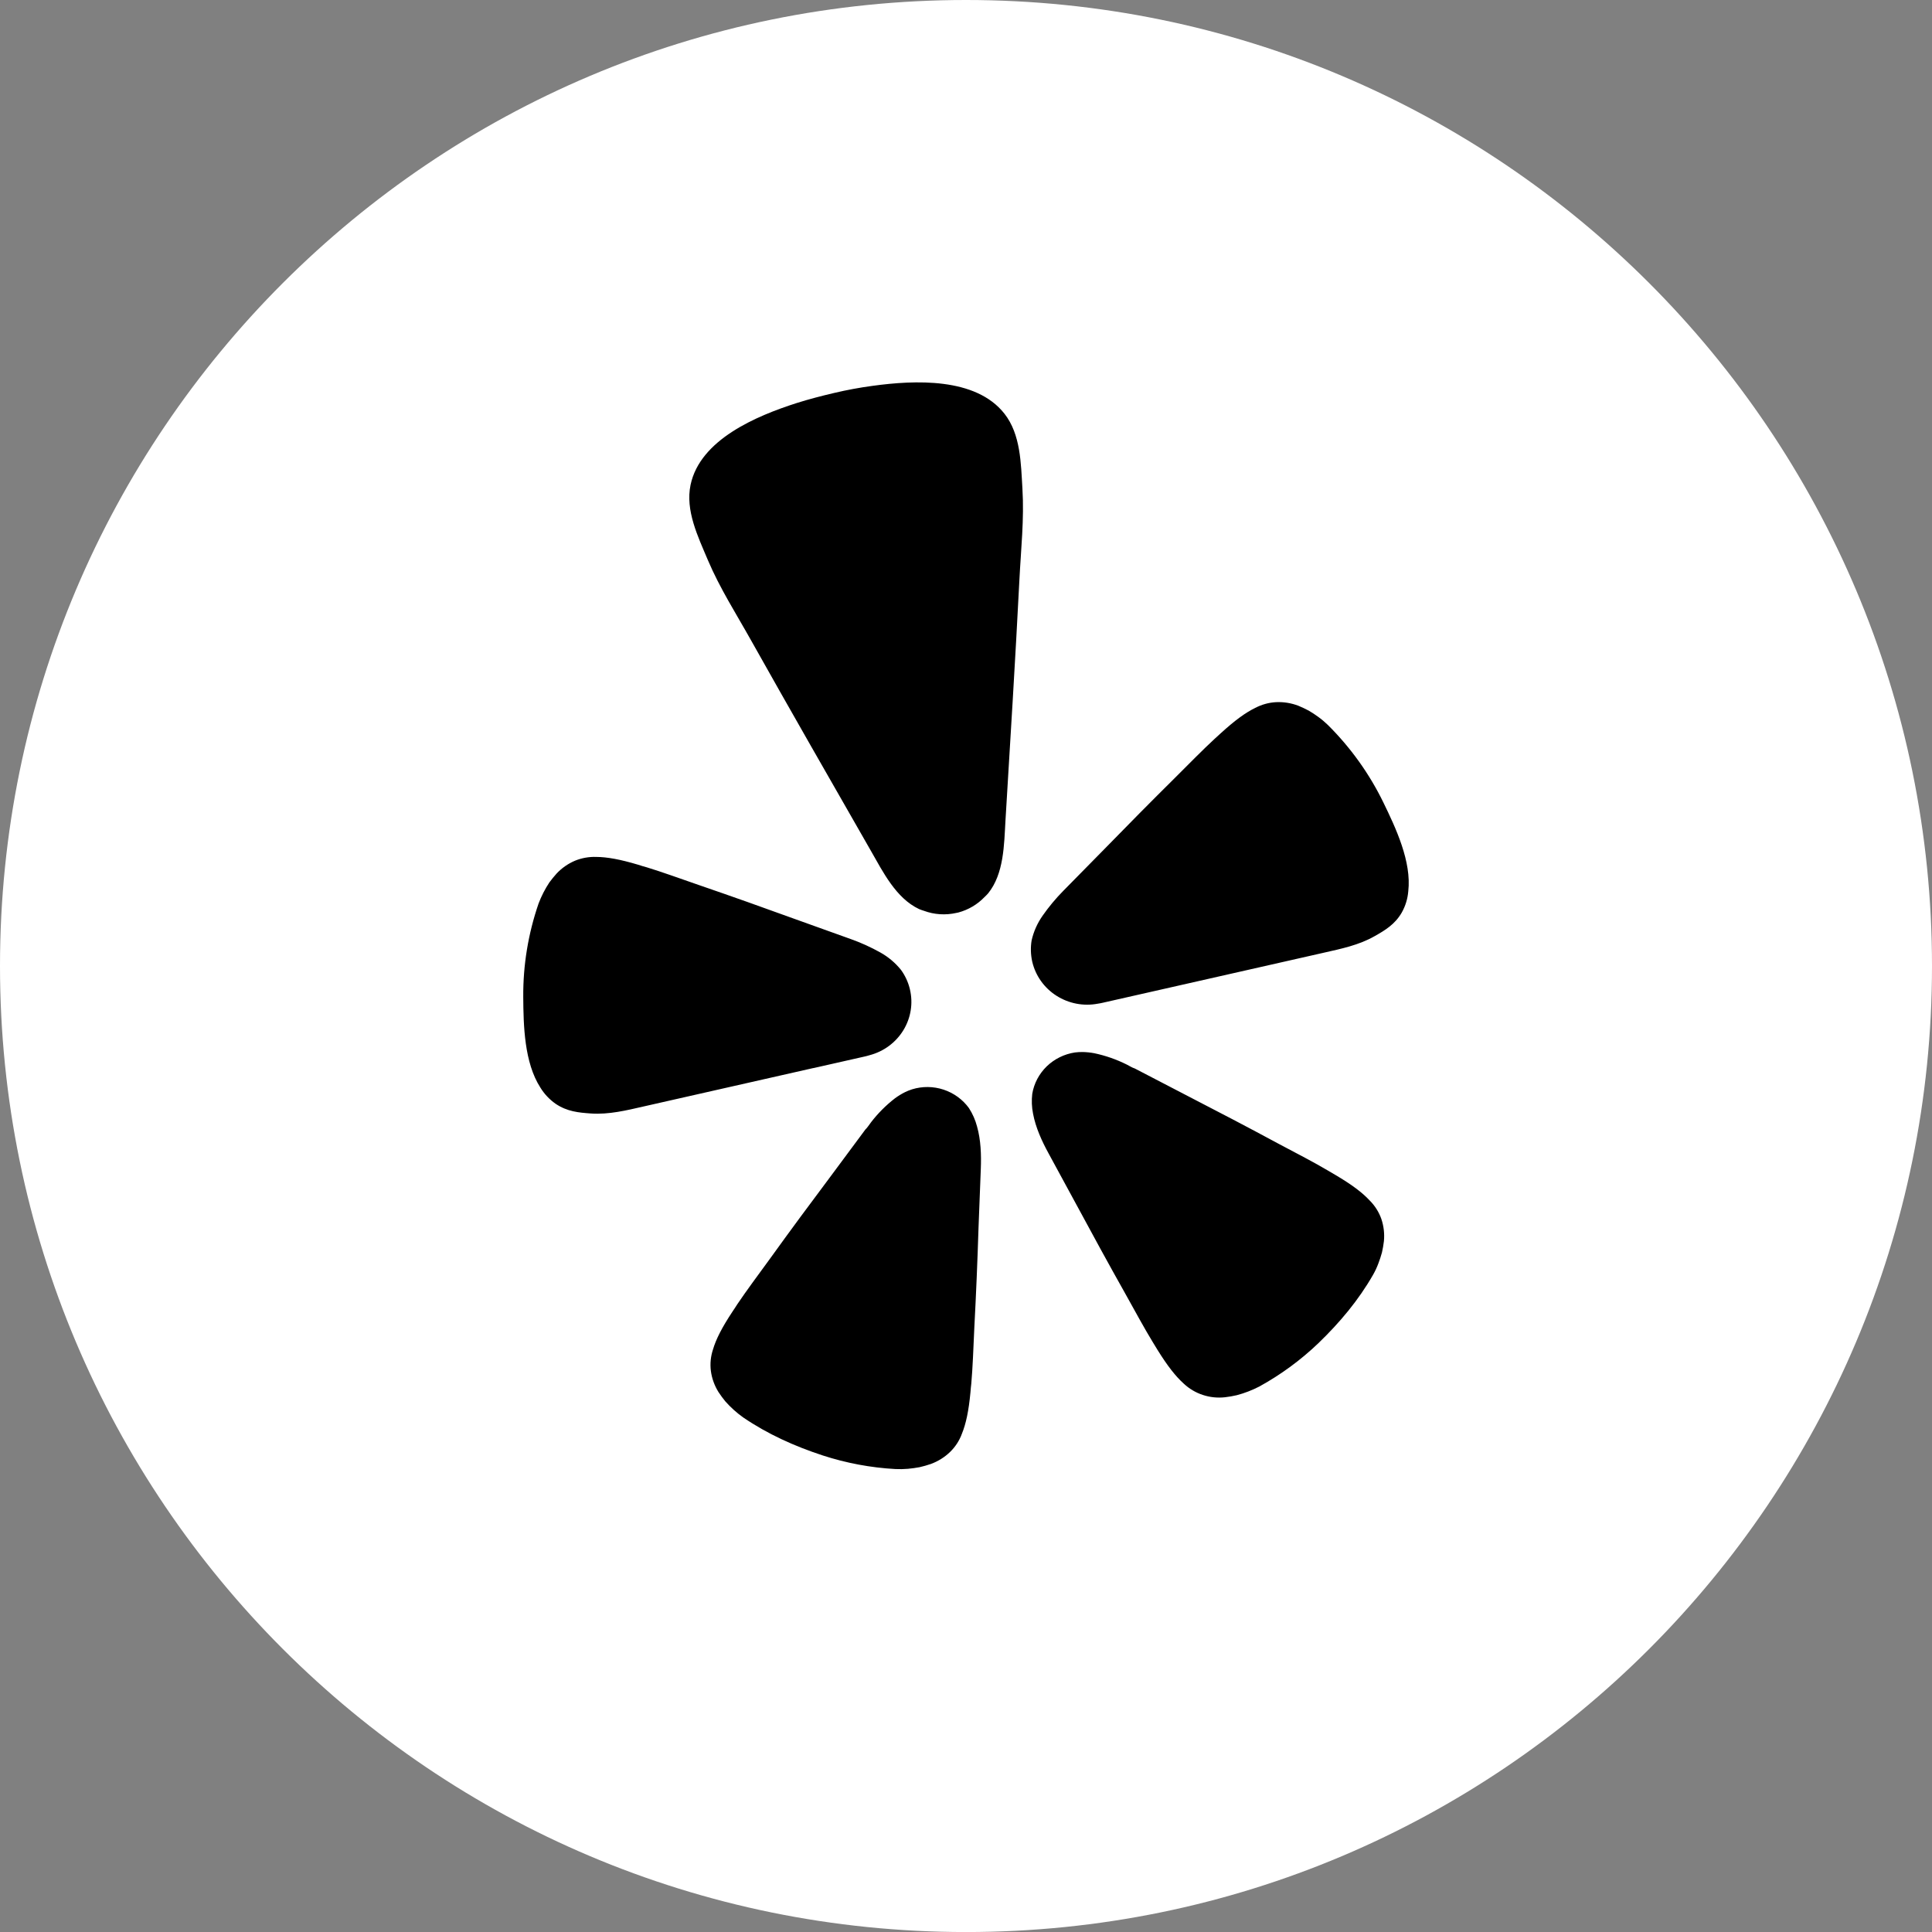
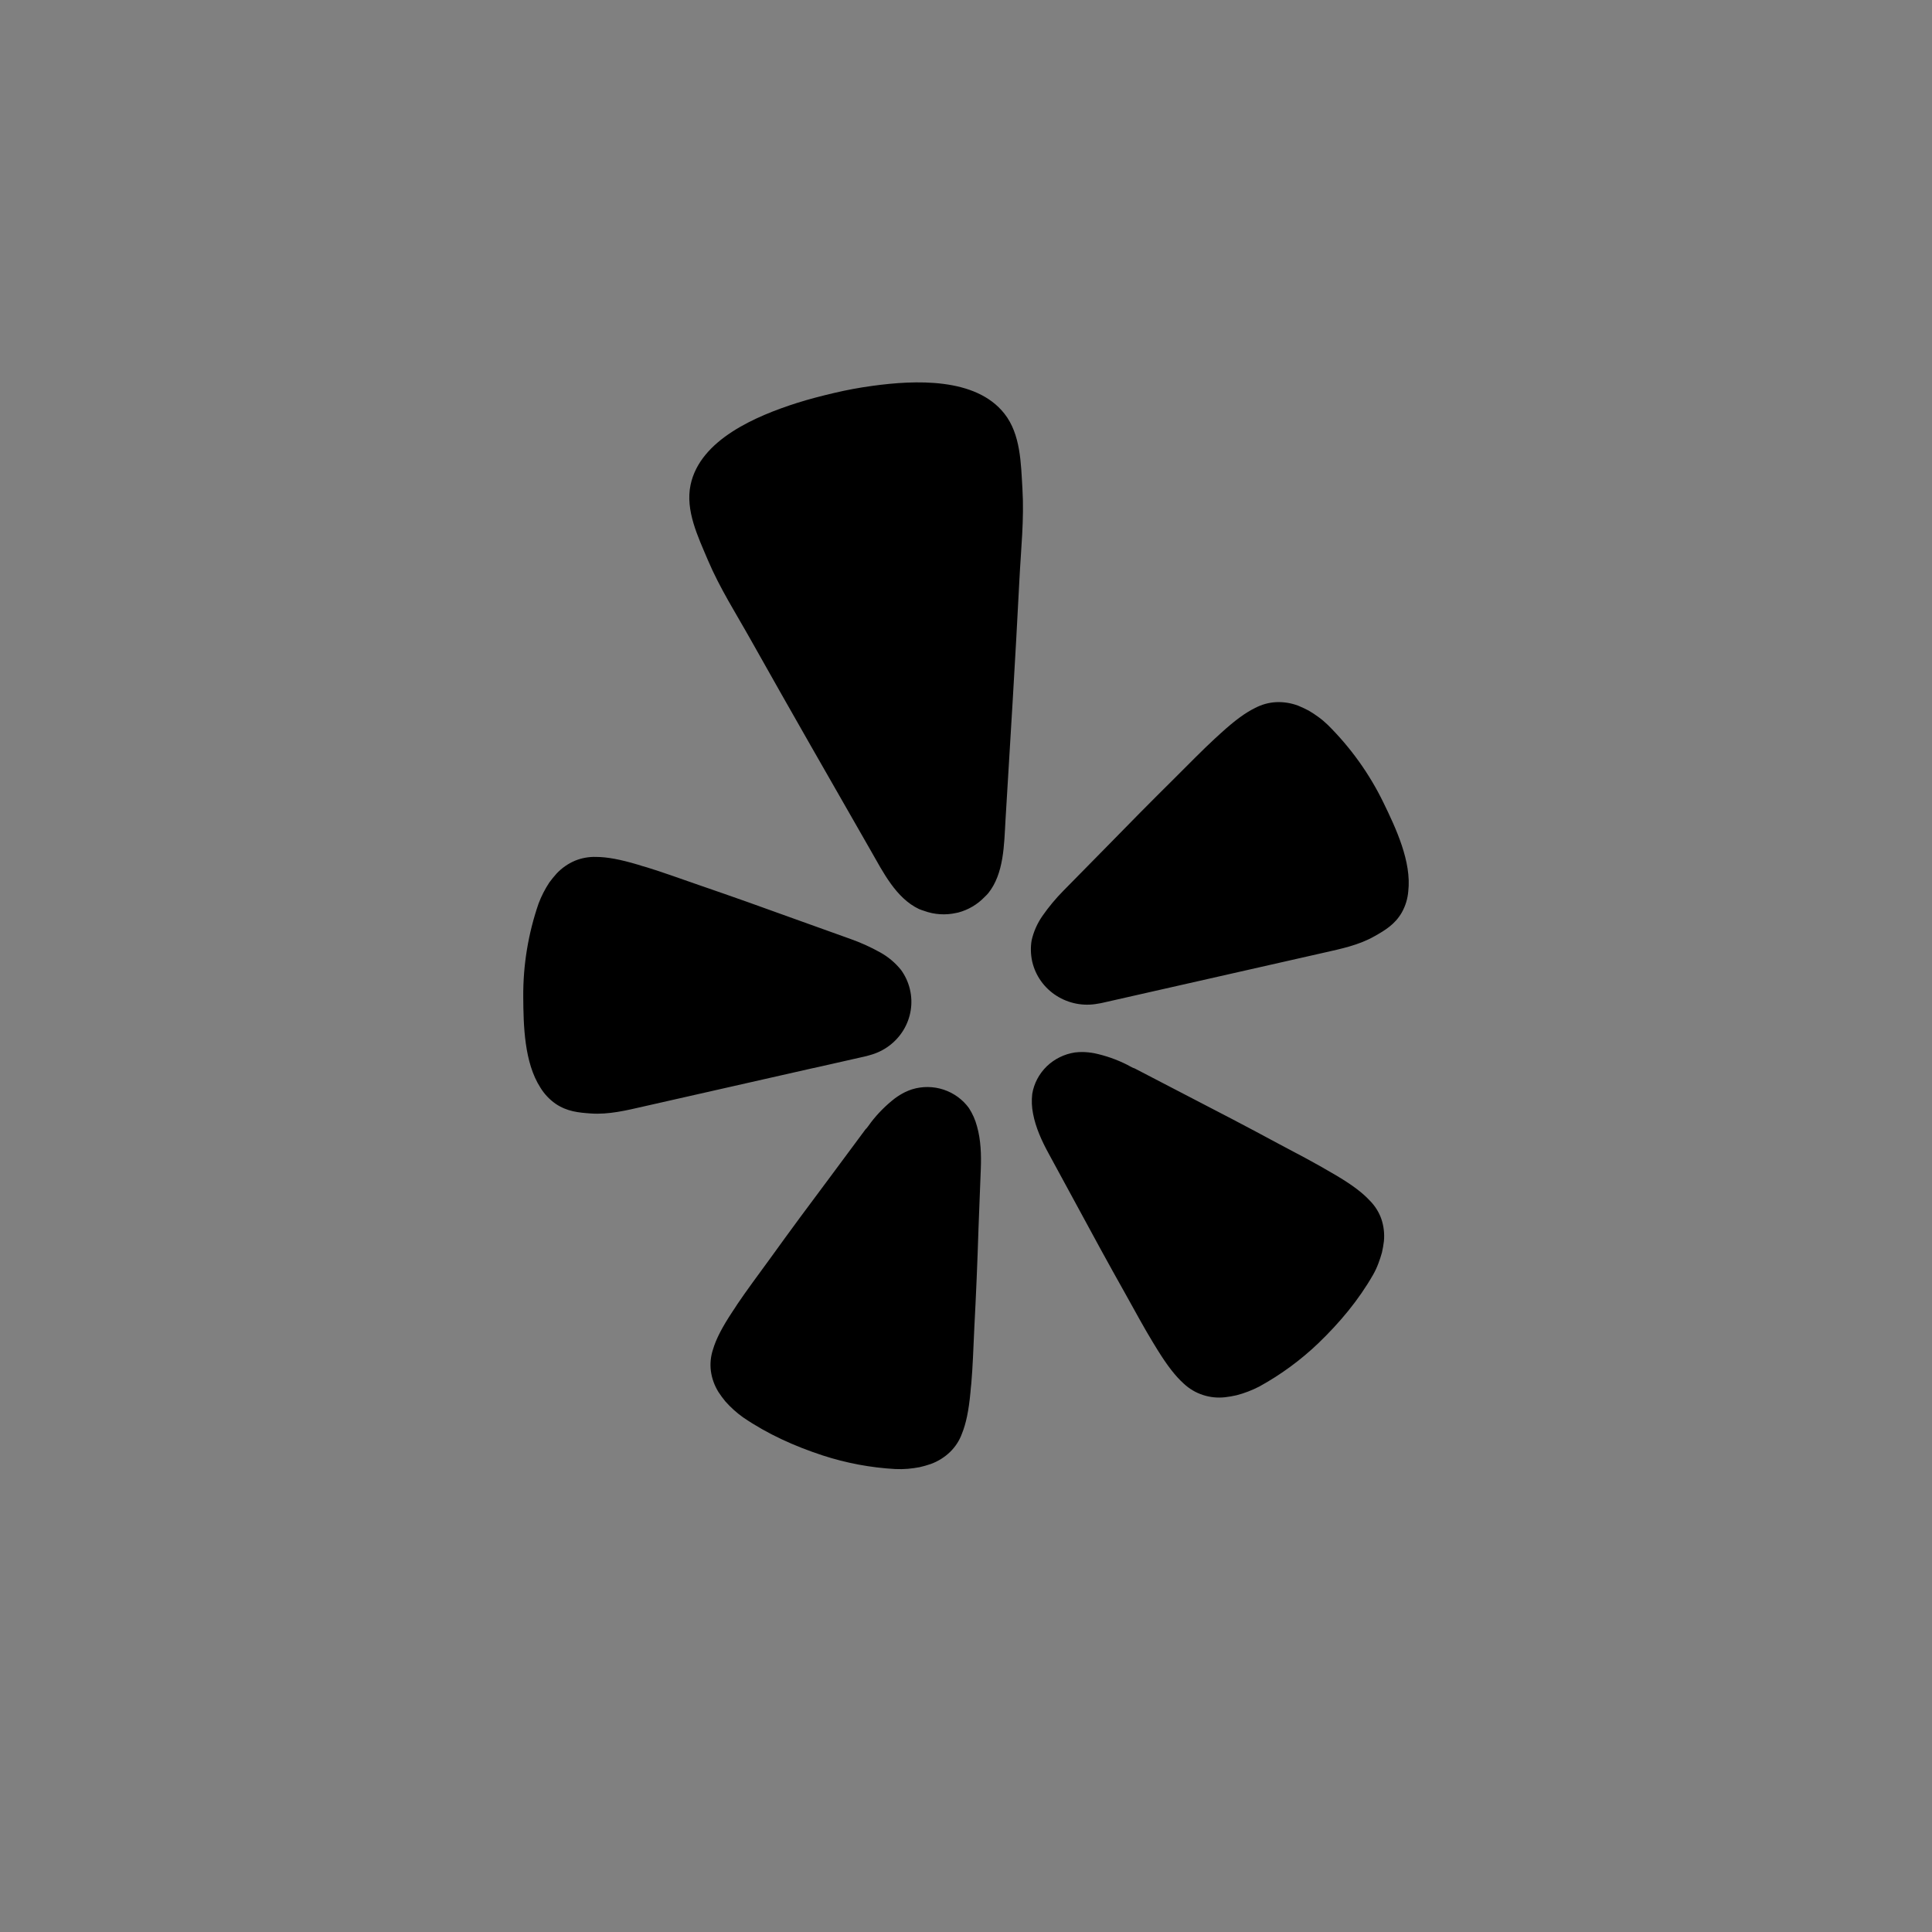
<svg xmlns="http://www.w3.org/2000/svg" width="48" height="48" viewBox="0 0 48 48" fill="none">
  <rect x="0" y="0" width="48" height="48" fill="#808080" stroke="none" />
-   <path d="M0 24C0 10.746 10.745 0 24 0C37.255 0 48 10.746 48 24C48 37.255 37.255 48.001 24 48.001C10.745 48.001 0 37.255 0 24Z" fill="white" style="fill:white;fill-opacity:1;" />
-   <path d="M20.212 26.536L21.481 26.249C21.507 26.243 21.552 26.233 21.605 26.216C21.956 26.124 22.256 25.902 22.443 25.597C22.63 25.292 22.689 24.928 22.607 24.582L22.602 24.56C22.56 24.394 22.487 24.237 22.386 24.098C22.244 23.921 22.068 23.773 21.868 23.662C21.633 23.531 21.387 23.419 21.132 23.329L19.741 22.83C18.96 22.546 18.18 22.269 17.391 21.998C16.88 21.821 16.447 21.664 16.071 21.549C15.999 21.53 15.928 21.508 15.858 21.485C15.403 21.349 15.083 21.292 14.813 21.29C14.633 21.284 14.453 21.316 14.286 21.384C14.112 21.458 13.956 21.567 13.828 21.704C13.764 21.775 13.704 21.849 13.648 21.925C13.54 22.089 13.45 22.264 13.381 22.447C13.123 23.195 12.994 23.98 13 24.77C13.005 25.483 13.025 26.398 13.425 27.02C13.522 27.179 13.652 27.317 13.805 27.424C14.091 27.617 14.378 27.643 14.679 27.664C15.127 27.695 15.56 27.588 15.994 27.489L20.209 26.535L20.212 26.536ZM34.369 19.936C34.022 19.224 33.556 18.573 32.991 18.012C32.917 17.94 32.839 17.874 32.756 17.814C32.68 17.758 32.6 17.705 32.518 17.657C32.433 17.612 32.346 17.571 32.257 17.534C32.081 17.467 31.892 17.436 31.703 17.445C31.523 17.454 31.347 17.504 31.187 17.587C30.945 17.705 30.683 17.895 30.335 18.212C30.287 18.258 30.227 18.311 30.172 18.361C29.885 18.626 29.565 18.953 29.185 19.332C28.597 19.914 28.019 20.499 27.443 21.09L26.414 22.136C26.226 22.327 26.055 22.533 25.902 22.752C25.772 22.938 25.679 23.146 25.63 23.366C25.602 23.536 25.607 23.708 25.642 23.876L25.647 23.898C25.729 24.244 25.944 24.546 26.248 24.739C26.552 24.933 26.92 25.004 27.276 24.936C27.319 24.93 27.361 24.922 27.403 24.912L32.889 23.67C33.322 23.572 33.76 23.482 34.148 23.261C34.409 23.114 34.657 22.967 34.827 22.671C34.918 22.509 34.973 22.329 34.988 22.144C35.073 21.411 34.682 20.579 34.369 19.936ZM24.549 22.196C24.946 21.707 24.946 20.978 24.981 20.381C25.101 18.388 25.226 16.396 25.327 14.403C25.365 13.648 25.448 12.903 25.402 12.142C25.364 11.514 25.36 10.793 24.955 10.278C24.242 9.369 22.719 9.444 21.681 9.586C21.36 9.629 21.042 9.688 20.728 9.762C20.412 9.836 20.098 9.917 19.792 10.014C18.795 10.333 17.394 10.92 17.157 12.046C17.023 12.682 17.341 13.332 17.586 13.913C17.884 14.616 18.291 15.25 18.662 15.913C19.643 17.661 20.642 19.4 21.638 21.14C21.936 21.659 22.26 22.316 22.835 22.586C22.874 22.602 22.913 22.616 22.953 22.628C23.21 22.724 23.493 22.742 23.761 22.681L23.809 22.671C24.057 22.605 24.282 22.472 24.458 22.289C24.491 22.259 24.519 22.229 24.549 22.196ZM24.073 27.53C23.918 27.316 23.697 27.156 23.444 27.072C23.19 26.988 22.916 26.985 22.66 27.064C22.6 27.083 22.541 27.107 22.485 27.134C22.397 27.178 22.314 27.229 22.235 27.287C22.011 27.46 21.81 27.662 21.639 27.885C21.595 27.94 21.554 28.013 21.501 28.061L20.619 29.25C20.119 29.917 19.625 30.585 19.137 31.263C18.817 31.701 18.542 32.072 18.322 32.398C18.282 32.46 18.239 32.528 18.2 32.584C17.938 32.98 17.79 33.269 17.714 33.527C17.657 33.698 17.639 33.879 17.661 34.058C17.685 34.244 17.75 34.423 17.849 34.583C17.901 34.663 17.959 34.741 18.02 34.816C18.152 34.965 18.3 35.099 18.463 35.215C19.073 35.631 19.739 35.93 20.44 36.16C21.024 36.35 21.631 36.464 22.244 36.498C22.349 36.503 22.454 36.501 22.558 36.492C22.655 36.483 22.75 36.47 22.846 36.452C22.941 36.43 23.035 36.404 23.127 36.372C23.306 36.306 23.47 36.204 23.606 36.072C23.735 35.946 23.835 35.793 23.897 35.624C23.999 35.374 24.067 35.059 24.111 34.589C24.114 34.523 24.125 34.443 24.132 34.37C24.166 33.98 24.183 33.521 24.207 32.983C24.251 32.156 24.285 31.332 24.311 30.506L24.368 29.036C24.381 28.698 24.37 28.323 24.274 27.986C24.232 27.825 24.164 27.671 24.073 27.53ZM34.033 29.83C33.85 29.631 33.589 29.434 33.177 29.191C33.118 29.158 33.048 29.115 32.983 29.077C32.641 28.874 32.228 28.662 31.746 28.406C31.005 28.006 30.264 27.619 29.515 27.233L28.193 26.546C28.125 26.526 28.056 26.478 27.991 26.447C27.736 26.32 27.466 26.226 27.187 26.167C27.091 26.149 26.994 26.139 26.896 26.137C26.832 26.137 26.769 26.14 26.706 26.148C26.442 26.188 26.197 26.309 26.006 26.493C25.816 26.678 25.69 26.916 25.646 27.175C25.627 27.34 25.633 27.507 25.666 27.669C25.73 28.014 25.887 28.355 26.05 28.653L26.755 29.951C27.149 30.682 27.546 31.409 27.954 32.134C28.217 32.606 28.436 33.011 28.641 33.346C28.68 33.409 28.723 33.477 28.757 33.536C29.007 33.938 29.206 34.192 29.409 34.375C29.544 34.502 29.706 34.599 29.884 34.657C30.062 34.716 30.25 34.735 30.437 34.714C30.534 34.703 30.63 34.686 30.725 34.664C30.92 34.613 31.108 34.54 31.287 34.448C31.823 34.153 32.318 33.79 32.757 33.369C33.285 32.86 33.752 32.304 34.115 31.669C34.166 31.579 34.209 31.487 34.245 31.39C34.279 31.301 34.309 31.211 34.334 31.119C34.355 31.025 34.372 30.931 34.383 30.836C34.401 30.65 34.379 30.462 34.319 30.284C34.259 30.114 34.161 29.958 34.033 29.829V29.83Z" fill="black" style="fill:black;fill-opacity:1;" />
+   <path d="M20.212 26.536L21.481 26.249C21.507 26.243 21.552 26.233 21.605 26.216C21.956 26.124 22.256 25.902 22.443 25.597C22.63 25.292 22.689 24.928 22.607 24.582L22.602 24.56C22.56 24.394 22.487 24.237 22.386 24.098C22.244 23.921 22.068 23.773 21.868 23.662C21.633 23.531 21.387 23.419 21.132 23.329L19.741 22.83C18.96 22.546 18.18 22.269 17.391 21.998C16.88 21.821 16.447 21.664 16.071 21.549C15.999 21.53 15.928 21.508 15.858 21.485C15.403 21.349 15.083 21.292 14.813 21.29C14.633 21.284 14.453 21.316 14.286 21.384C14.112 21.458 13.956 21.567 13.828 21.704C13.764 21.775 13.704 21.849 13.648 21.925C13.54 22.089 13.45 22.264 13.381 22.447C13.123 23.195 12.994 23.98 13 24.77C13.005 25.483 13.025 26.398 13.425 27.02C13.522 27.179 13.652 27.317 13.805 27.424C14.091 27.617 14.378 27.643 14.679 27.664C15.127 27.695 15.56 27.588 15.994 27.489L20.209 26.535L20.212 26.536ZM34.369 19.936C34.022 19.224 33.556 18.573 32.991 18.012C32.917 17.94 32.839 17.874 32.756 17.814C32.68 17.758 32.6 17.705 32.518 17.657C32.433 17.612 32.346 17.571 32.257 17.534C32.081 17.467 31.892 17.436 31.703 17.445C31.523 17.454 31.347 17.504 31.187 17.587C30.945 17.705 30.683 17.895 30.335 18.212C30.287 18.258 30.227 18.311 30.172 18.361C29.885 18.626 29.565 18.953 29.185 19.332C28.597 19.914 28.019 20.499 27.443 21.09L26.414 22.136C26.226 22.327 26.055 22.533 25.902 22.752C25.772 22.938 25.679 23.146 25.63 23.366C25.602 23.536 25.607 23.708 25.642 23.876L25.647 23.898C25.729 24.244 25.944 24.546 26.248 24.739C26.552 24.933 26.92 25.004 27.276 24.936C27.319 24.93 27.361 24.922 27.403 24.912L32.889 23.67C33.322 23.572 33.76 23.482 34.148 23.261C34.409 23.114 34.657 22.967 34.827 22.671C34.918 22.509 34.973 22.329 34.988 22.144C35.073 21.411 34.682 20.579 34.369 19.936ZM24.549 22.196C24.946 21.707 24.946 20.978 24.981 20.381C25.101 18.388 25.226 16.396 25.327 14.403C25.365 13.648 25.448 12.903 25.402 12.142C25.364 11.514 25.36 10.793 24.955 10.278C24.242 9.369 22.719 9.444 21.681 9.586C21.36 9.629 21.042 9.688 20.728 9.762C20.412 9.836 20.098 9.917 19.792 10.014C18.795 10.333 17.394 10.92 17.157 12.046C17.023 12.682 17.341 13.332 17.586 13.913C17.884 14.616 18.291 15.25 18.662 15.913C19.643 17.661 20.642 19.4 21.638 21.14C21.936 21.659 22.26 22.316 22.835 22.586C22.874 22.602 22.913 22.616 22.953 22.628C23.21 22.724 23.493 22.742 23.761 22.681L23.809 22.671C24.057 22.605 24.282 22.472 24.458 22.289C24.491 22.259 24.519 22.229 24.549 22.196ZM24.073 27.53C23.918 27.316 23.697 27.156 23.444 27.072C23.19 26.988 22.916 26.985 22.66 27.064C22.6 27.083 22.541 27.107 22.485 27.134C22.397 27.178 22.314 27.229 22.235 27.287C22.011 27.46 21.81 27.662 21.639 27.885C21.595 27.94 21.554 28.013 21.501 28.061L20.619 29.25C20.119 29.917 19.625 30.585 19.137 31.263C18.817 31.701 18.542 32.072 18.322 32.398C18.282 32.46 18.239 32.528 18.2 32.584C17.938 32.98 17.79 33.269 17.714 33.527C17.657 33.698 17.639 33.879 17.661 34.058C17.685 34.244 17.75 34.423 17.849 34.583C17.901 34.663 17.959 34.741 18.02 34.816C18.152 34.965 18.3 35.099 18.463 35.215C19.073 35.631 19.739 35.93 20.44 36.16C21.024 36.35 21.631 36.464 22.244 36.498C22.349 36.503 22.454 36.501 22.558 36.492C22.655 36.483 22.75 36.47 22.846 36.452C22.941 36.43 23.035 36.404 23.127 36.372C23.306 36.306 23.47 36.204 23.606 36.072C23.735 35.946 23.835 35.793 23.897 35.624C23.999 35.374 24.067 35.059 24.111 34.589C24.114 34.523 24.125 34.443 24.132 34.37C24.166 33.98 24.183 33.521 24.207 32.983C24.251 32.156 24.285 31.332 24.311 30.506L24.368 29.036C24.381 28.698 24.37 28.323 24.274 27.986C24.232 27.825 24.164 27.671 24.073 27.53ZM34.033 29.83C33.85 29.631 33.589 29.434 33.177 29.191C32.641 28.874 32.228 28.662 31.746 28.406C31.005 28.006 30.264 27.619 29.515 27.233L28.193 26.546C28.125 26.526 28.056 26.478 27.991 26.447C27.736 26.32 27.466 26.226 27.187 26.167C27.091 26.149 26.994 26.139 26.896 26.137C26.832 26.137 26.769 26.14 26.706 26.148C26.442 26.188 26.197 26.309 26.006 26.493C25.816 26.678 25.69 26.916 25.646 27.175C25.627 27.34 25.633 27.507 25.666 27.669C25.73 28.014 25.887 28.355 26.05 28.653L26.755 29.951C27.149 30.682 27.546 31.409 27.954 32.134C28.217 32.606 28.436 33.011 28.641 33.346C28.68 33.409 28.723 33.477 28.757 33.536C29.007 33.938 29.206 34.192 29.409 34.375C29.544 34.502 29.706 34.599 29.884 34.657C30.062 34.716 30.25 34.735 30.437 34.714C30.534 34.703 30.63 34.686 30.725 34.664C30.92 34.613 31.108 34.54 31.287 34.448C31.823 34.153 32.318 33.79 32.757 33.369C33.285 32.86 33.752 32.304 34.115 31.669C34.166 31.579 34.209 31.487 34.245 31.39C34.279 31.301 34.309 31.211 34.334 31.119C34.355 31.025 34.372 30.931 34.383 30.836C34.401 30.65 34.379 30.462 34.319 30.284C34.259 30.114 34.161 29.958 34.033 29.829V29.83Z" fill="black" style="fill:black;fill-opacity:1;" />
</svg>